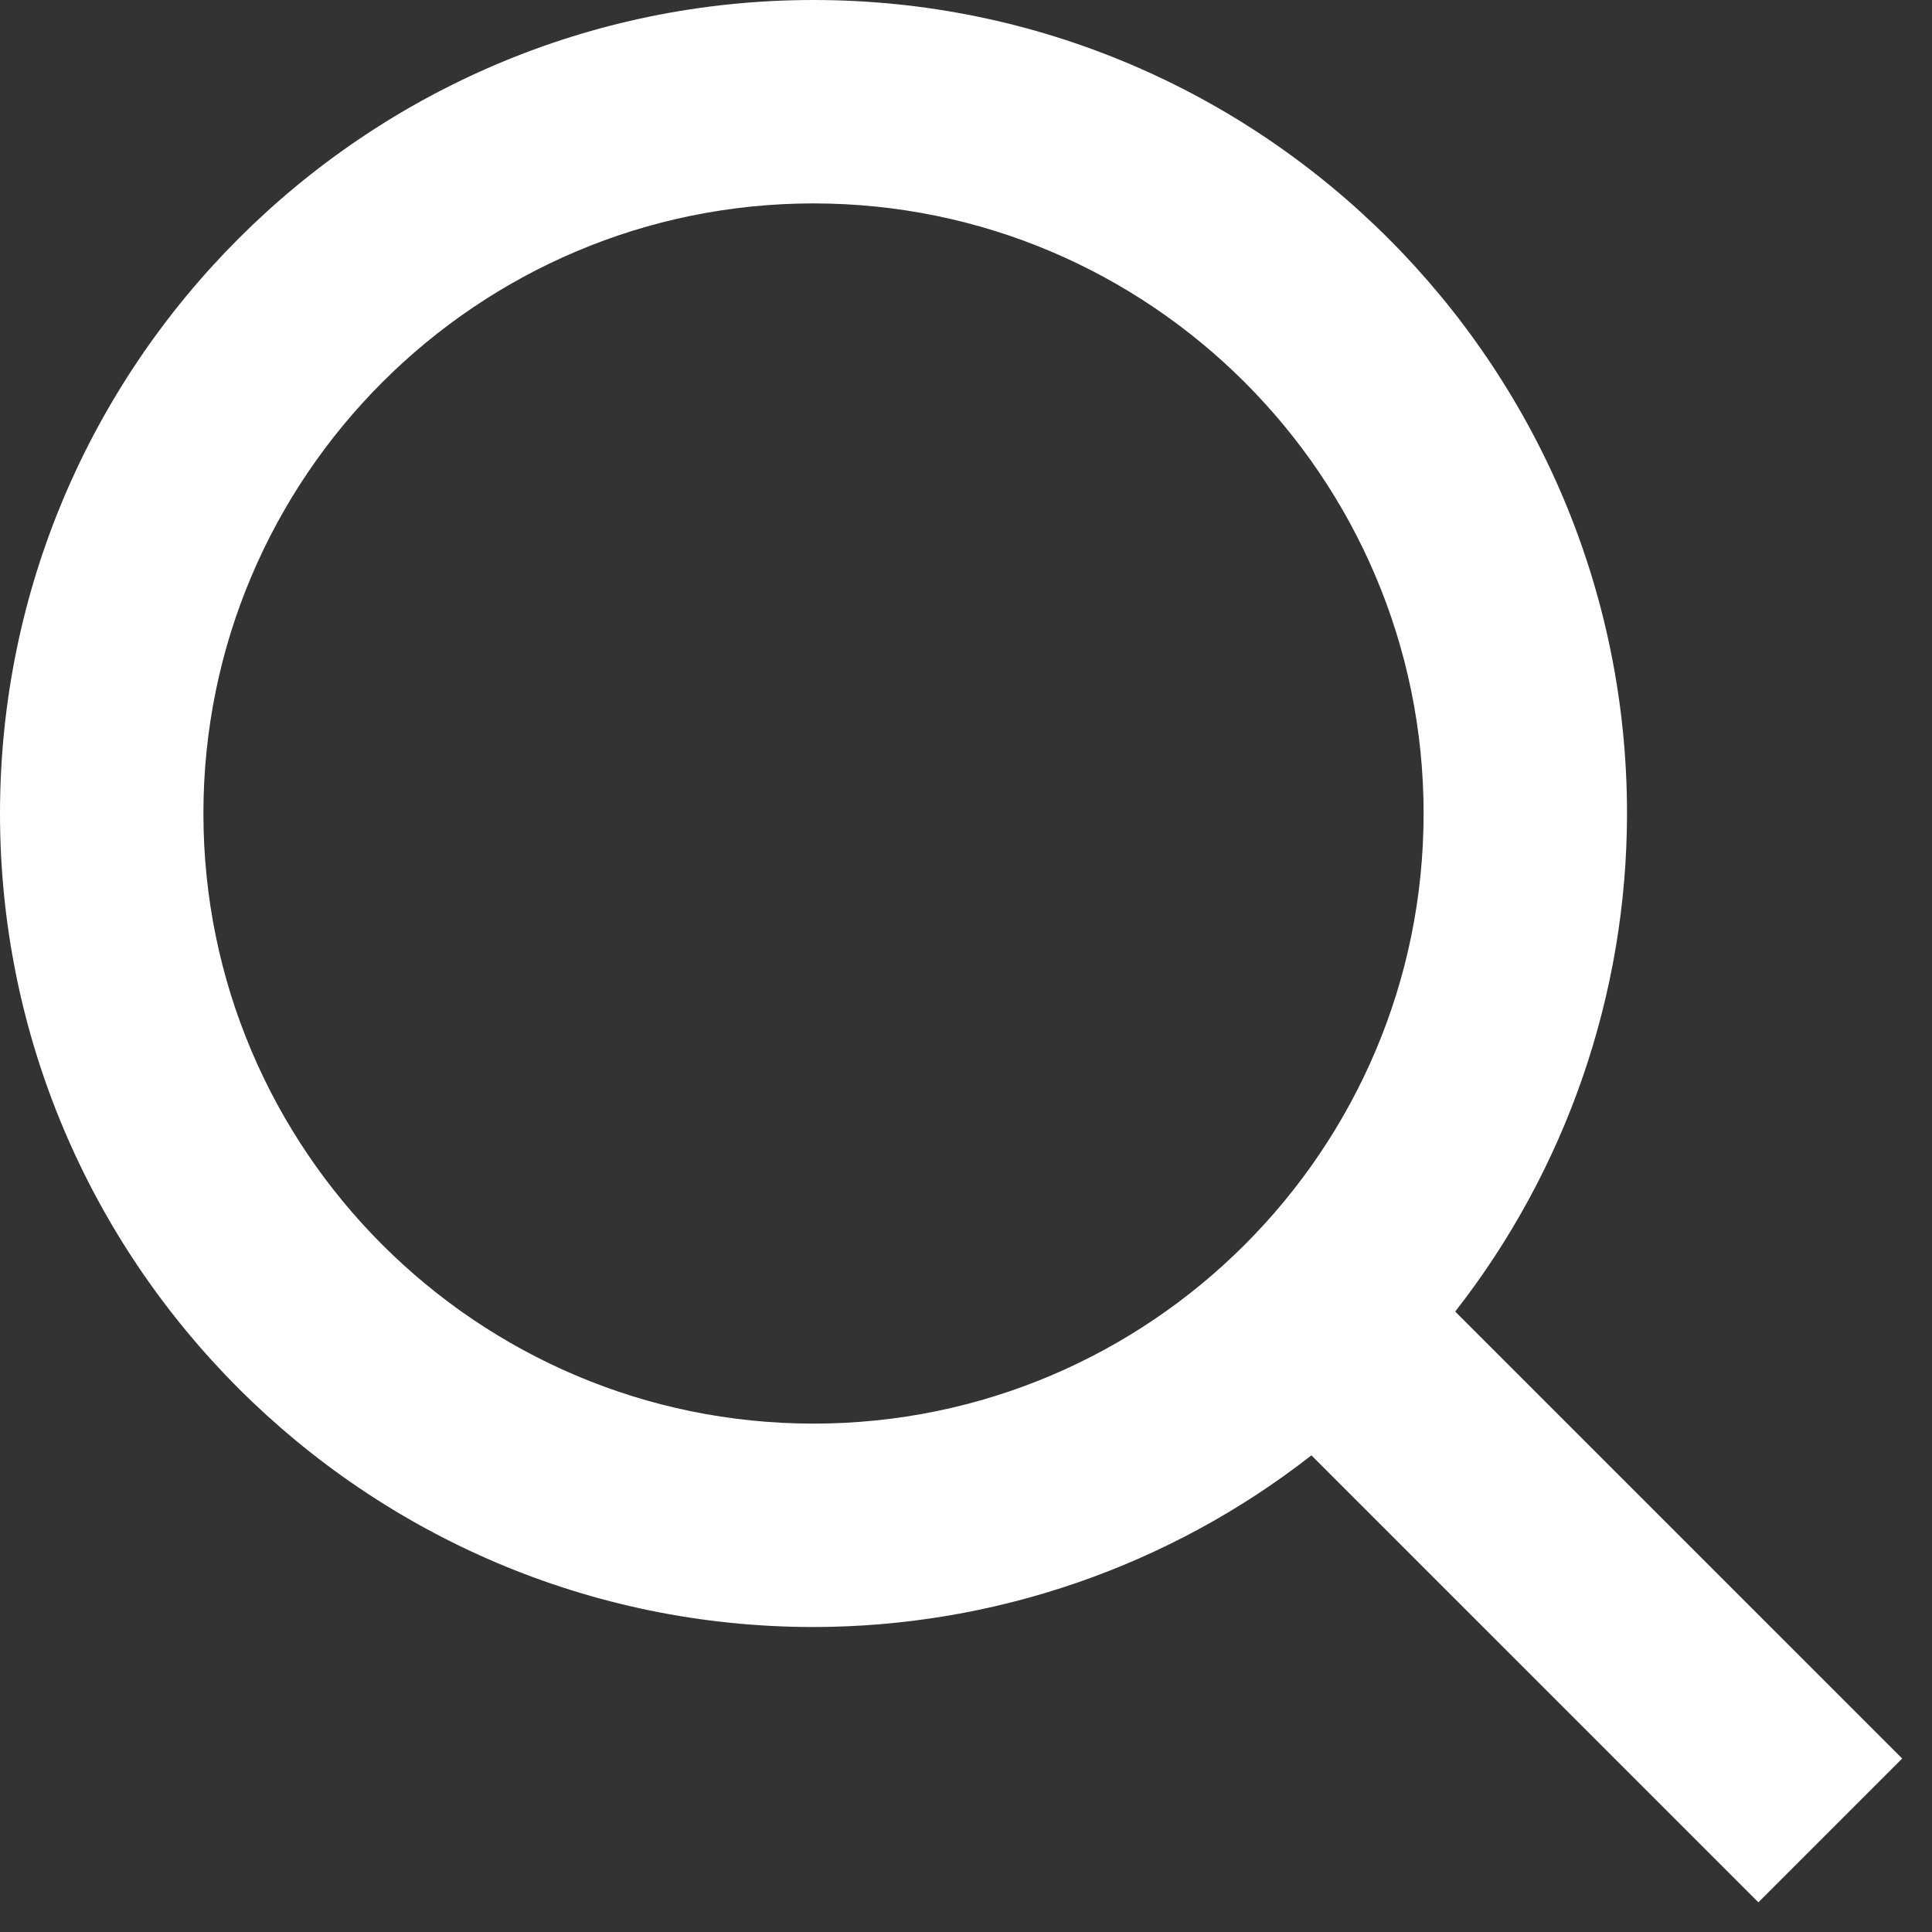
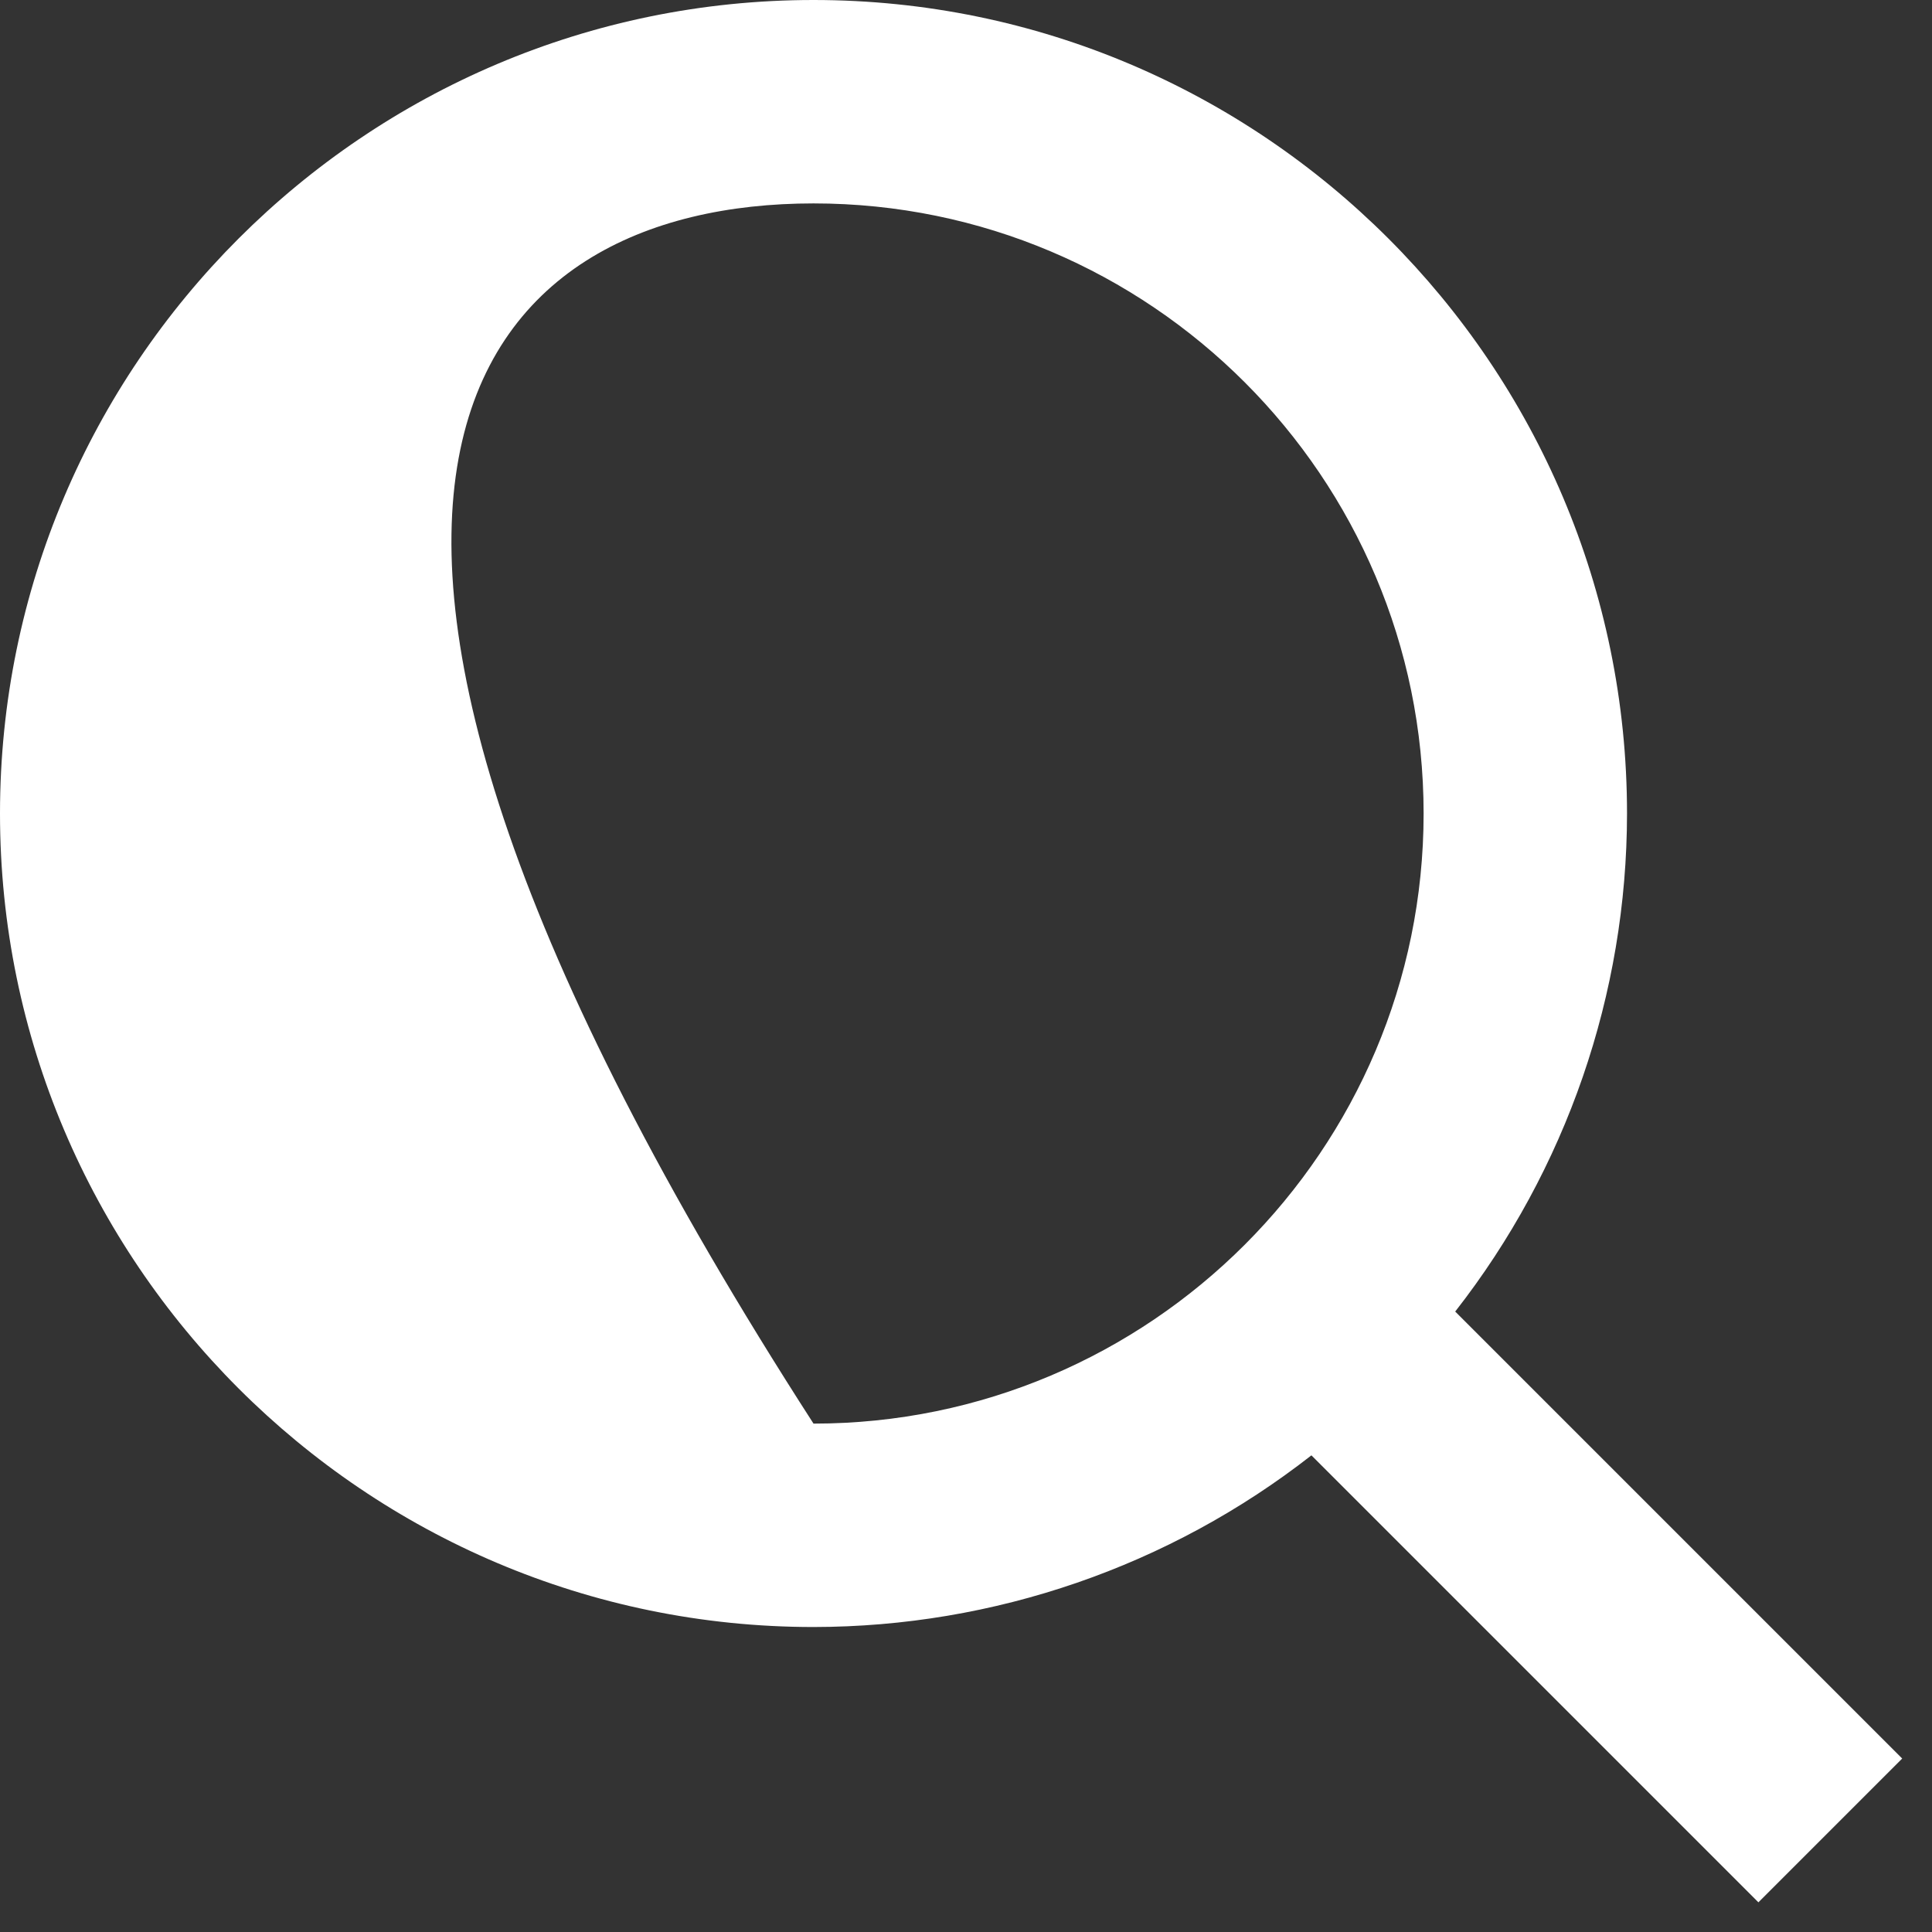
<svg xmlns="http://www.w3.org/2000/svg" width="14" height="14" viewBox="0 0 14 14" fill="none">
  <rect x="0" y="0" width="14" height="14" fill="#333333" stroke="none" />
-   <path d="M5.895 11.79C7.203 11.789 8.473 11.351 9.503 10.546L12.742 13.785L13.784 12.743L10.545 9.504C11.351 8.473 11.789 7.203 11.79 5.895C11.79 2.645 9.145 0 5.895 0C2.645 0 0 2.645 0 5.895C0 9.145 2.645 11.79 5.895 11.79ZM5.895 1.474C8.333 1.474 10.316 3.457 10.316 5.895C10.316 8.333 8.333 10.316 5.895 10.316C3.457 10.316 1.474 8.333 1.474 5.895C1.474 3.457 3.457 1.474 5.895 1.474Z" fill="white" />
+   <path d="M5.895 11.79C7.203 11.789 8.473 11.351 9.503 10.546L12.742 13.785L13.784 12.743L10.545 9.504C11.351 8.473 11.789 7.203 11.79 5.895C11.79 2.645 9.145 0 5.895 0C2.645 0 0 2.645 0 5.895C0 9.145 2.645 11.79 5.895 11.79ZM5.895 1.474C8.333 1.474 10.316 3.457 10.316 5.895C10.316 8.333 8.333 10.316 5.895 10.316C1.474 3.457 3.457 1.474 5.895 1.474Z" fill="white" />
</svg>